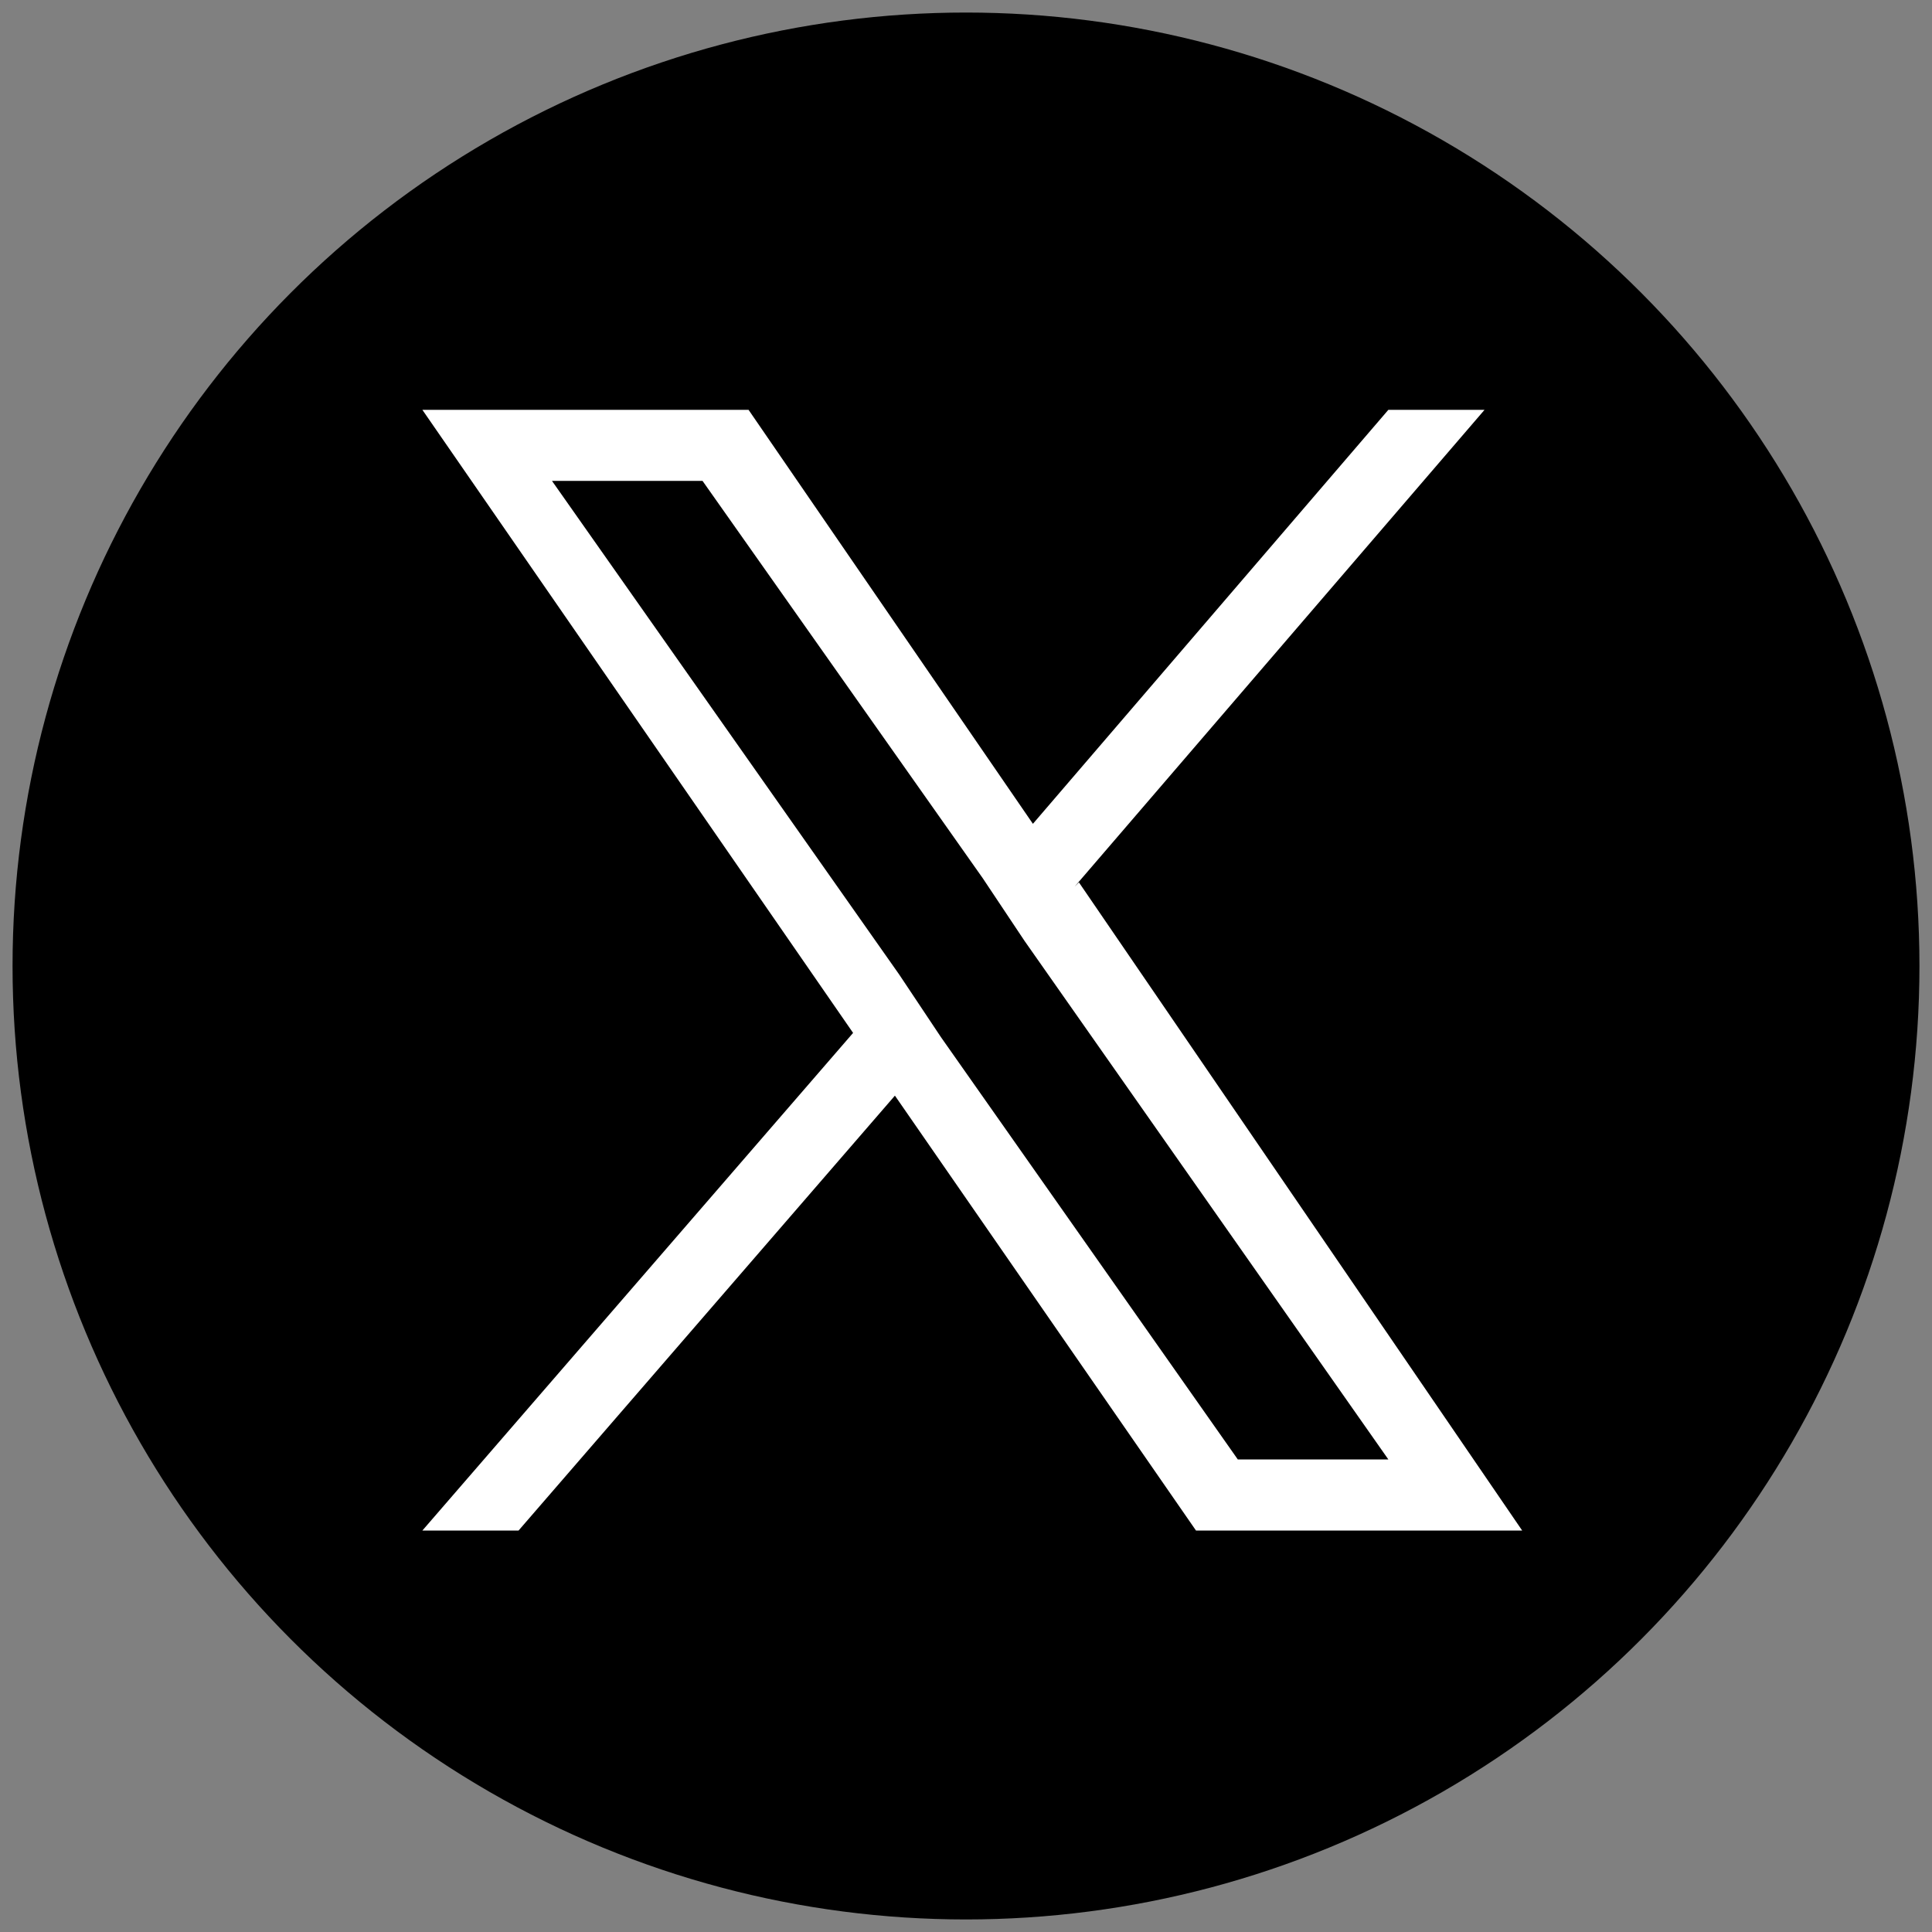
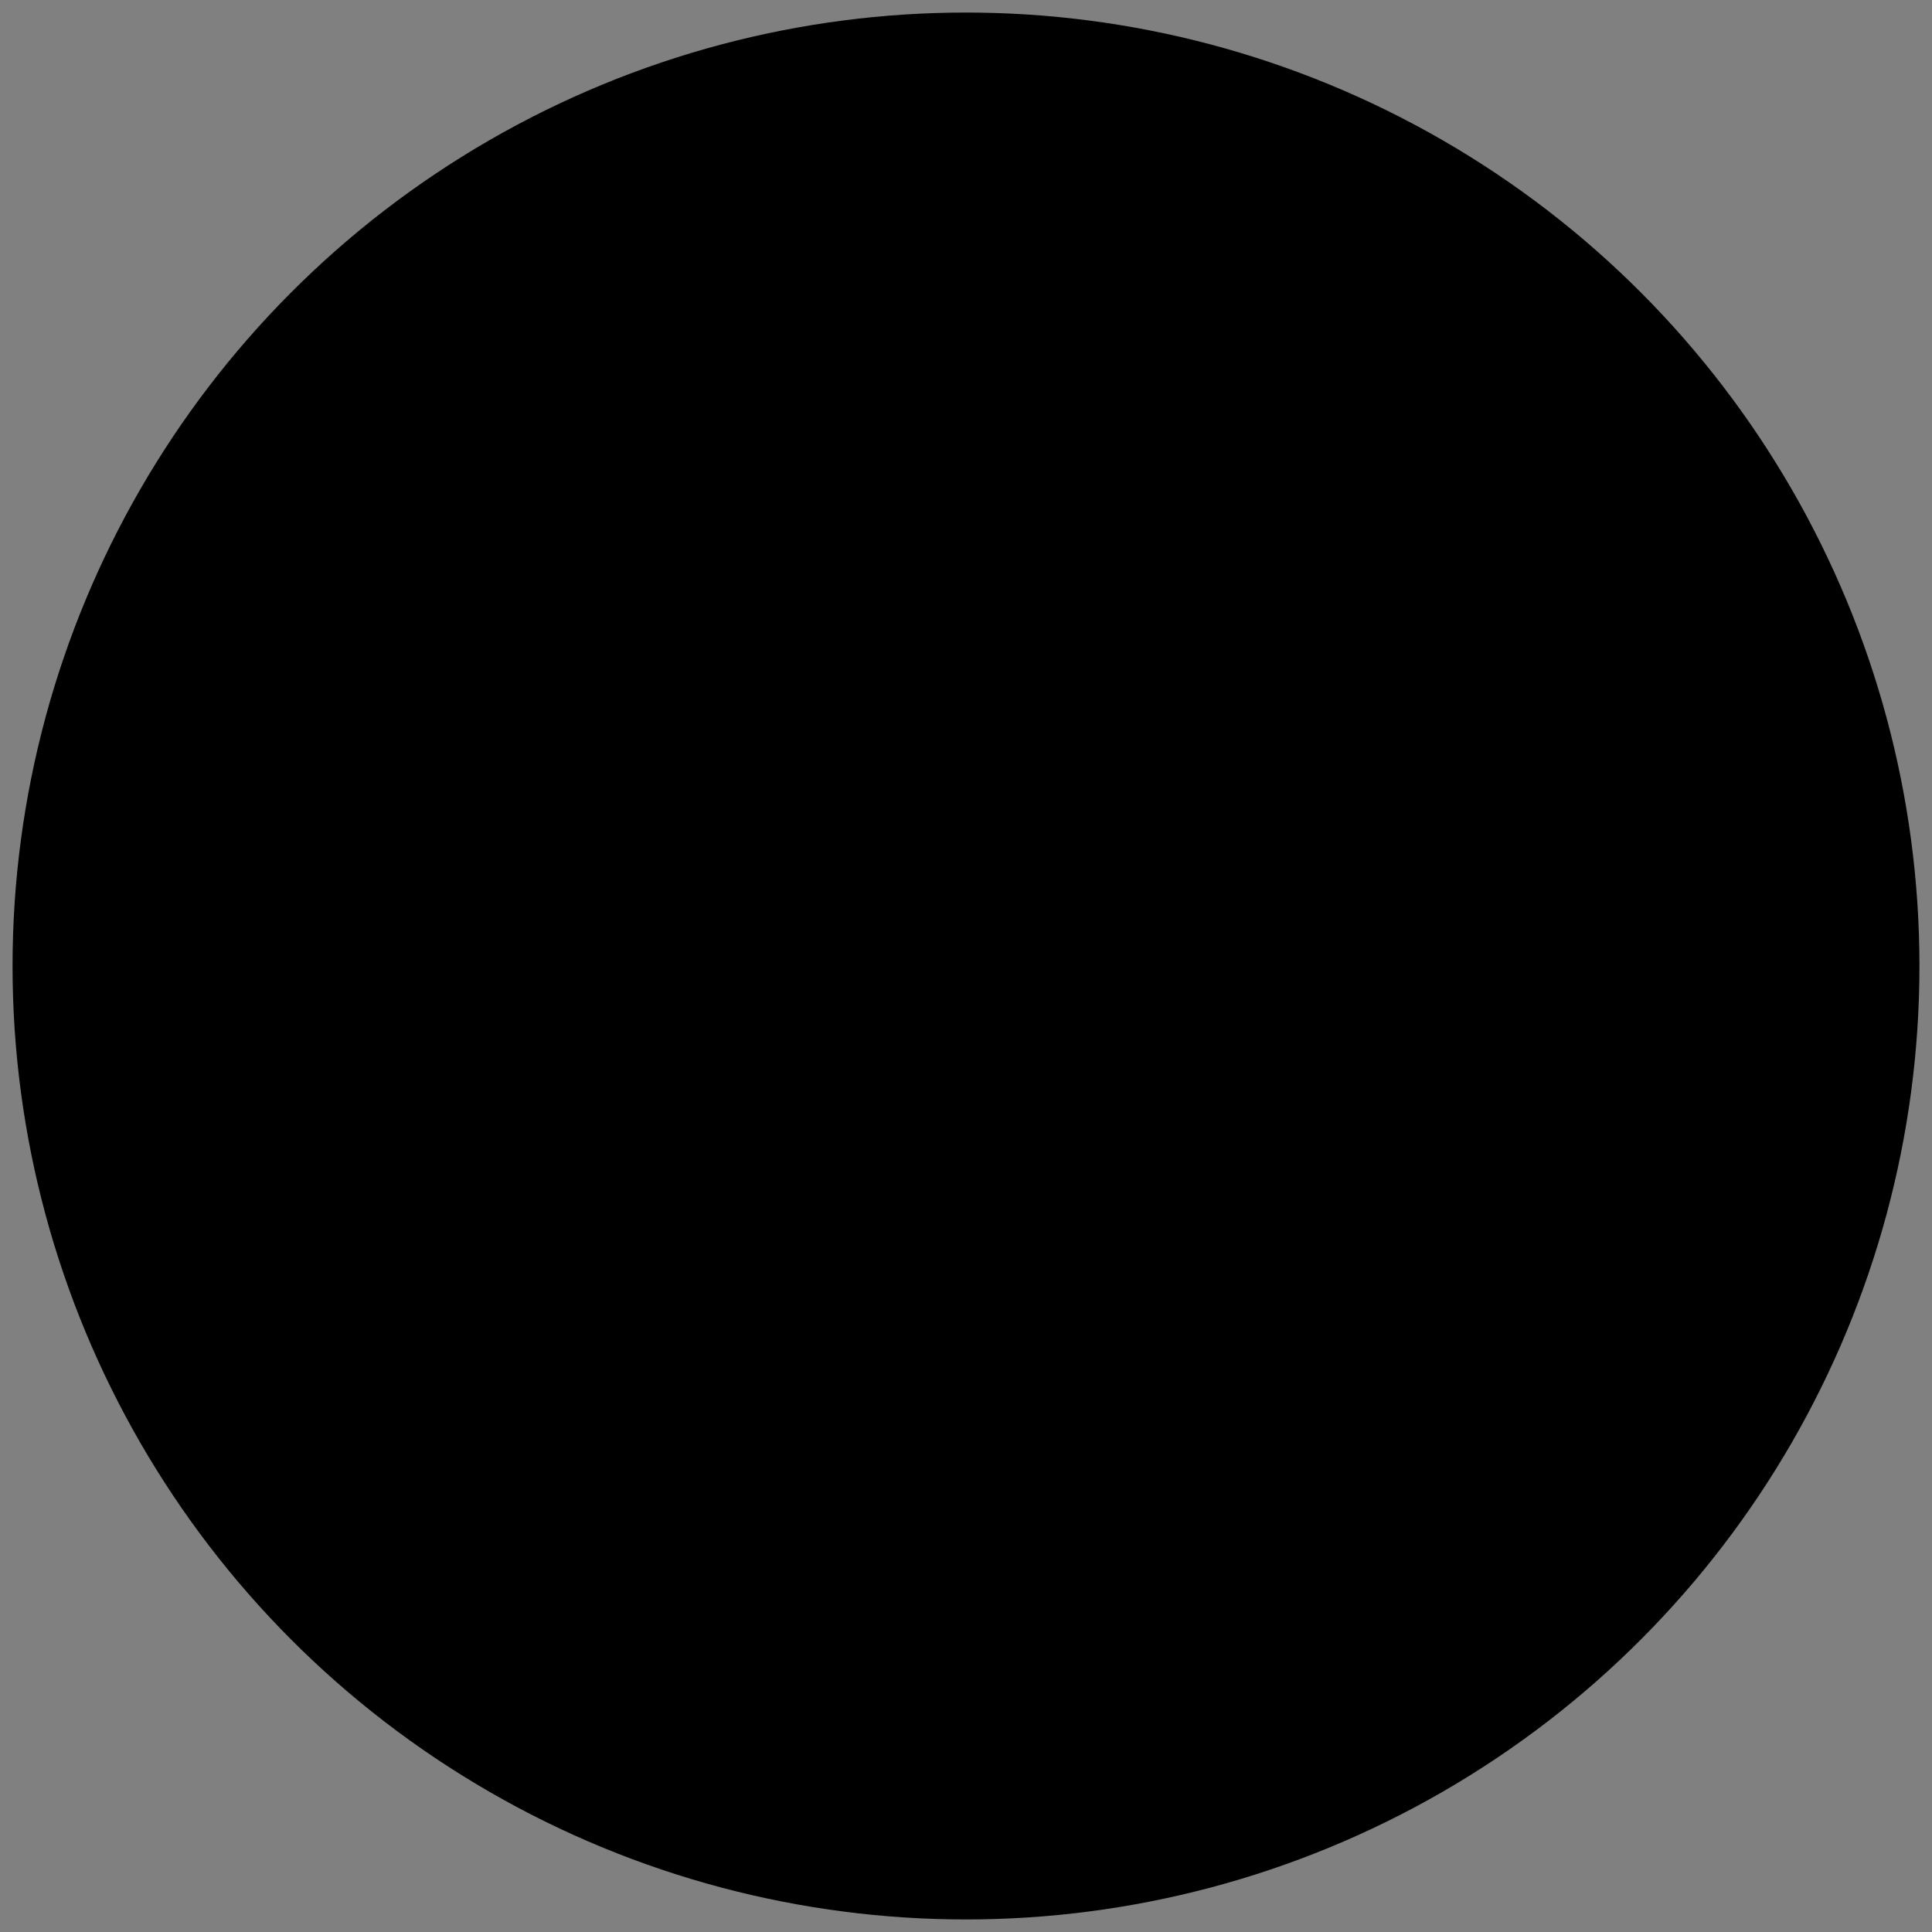
<svg xmlns="http://www.w3.org/2000/svg" version="1.1" viewBox="0 0 46.2 46.2">
  <rect x="0" y="0" width="46.2" height="46.2" fill="#808080" stroke="none" />
  <defs>
    <style>
      .cls-1 {
        fill: #000;
      }

      .cls-1, .cls-2 {
        stroke-width: 0px;
      }

      .cls-2 {
        fill: #fff;
      }
    </style>
  </defs>
  <g id="_レイヤー_1" data-name="レイヤー 1">
    <path class="cls-2" d="M26.1,23.7l6.5-7.6h-1.5l-5.7,6.6-4.5-6.6h-5.2l6.9,10-6.9,8h1.6l6-7,4.8,7h5.2l-7.1-10.4h0ZM24,26.1l-.7-1-5.5-7.9h2.4l4.5,6.4.7,1,5.8,8.3h-2.4l-4.7-6.8h0Z" />
  </g>
  <g id="_レイヤー_2" data-name="レイヤー 2">
    <circle class="cls-1" cx="23.1" cy="23.1" r="22.8" />
-     <path class="cls-2" d="M25.7,21.2l9.8-11.4h-2.3l-8.5,9.9-6.8-9.9h-7.8l10.3,14.9-10.3,11.9h2.3l9-10.4,7.2,10.4h7.8l-10.6-15.5h0ZM22.5,24.8l-1-1.5-8.3-11.8h3.6l6.7,9.5,1,1.5,8.7,12.4h-3.6l-7.1-10.1h0Z" />
  </g>
</svg>